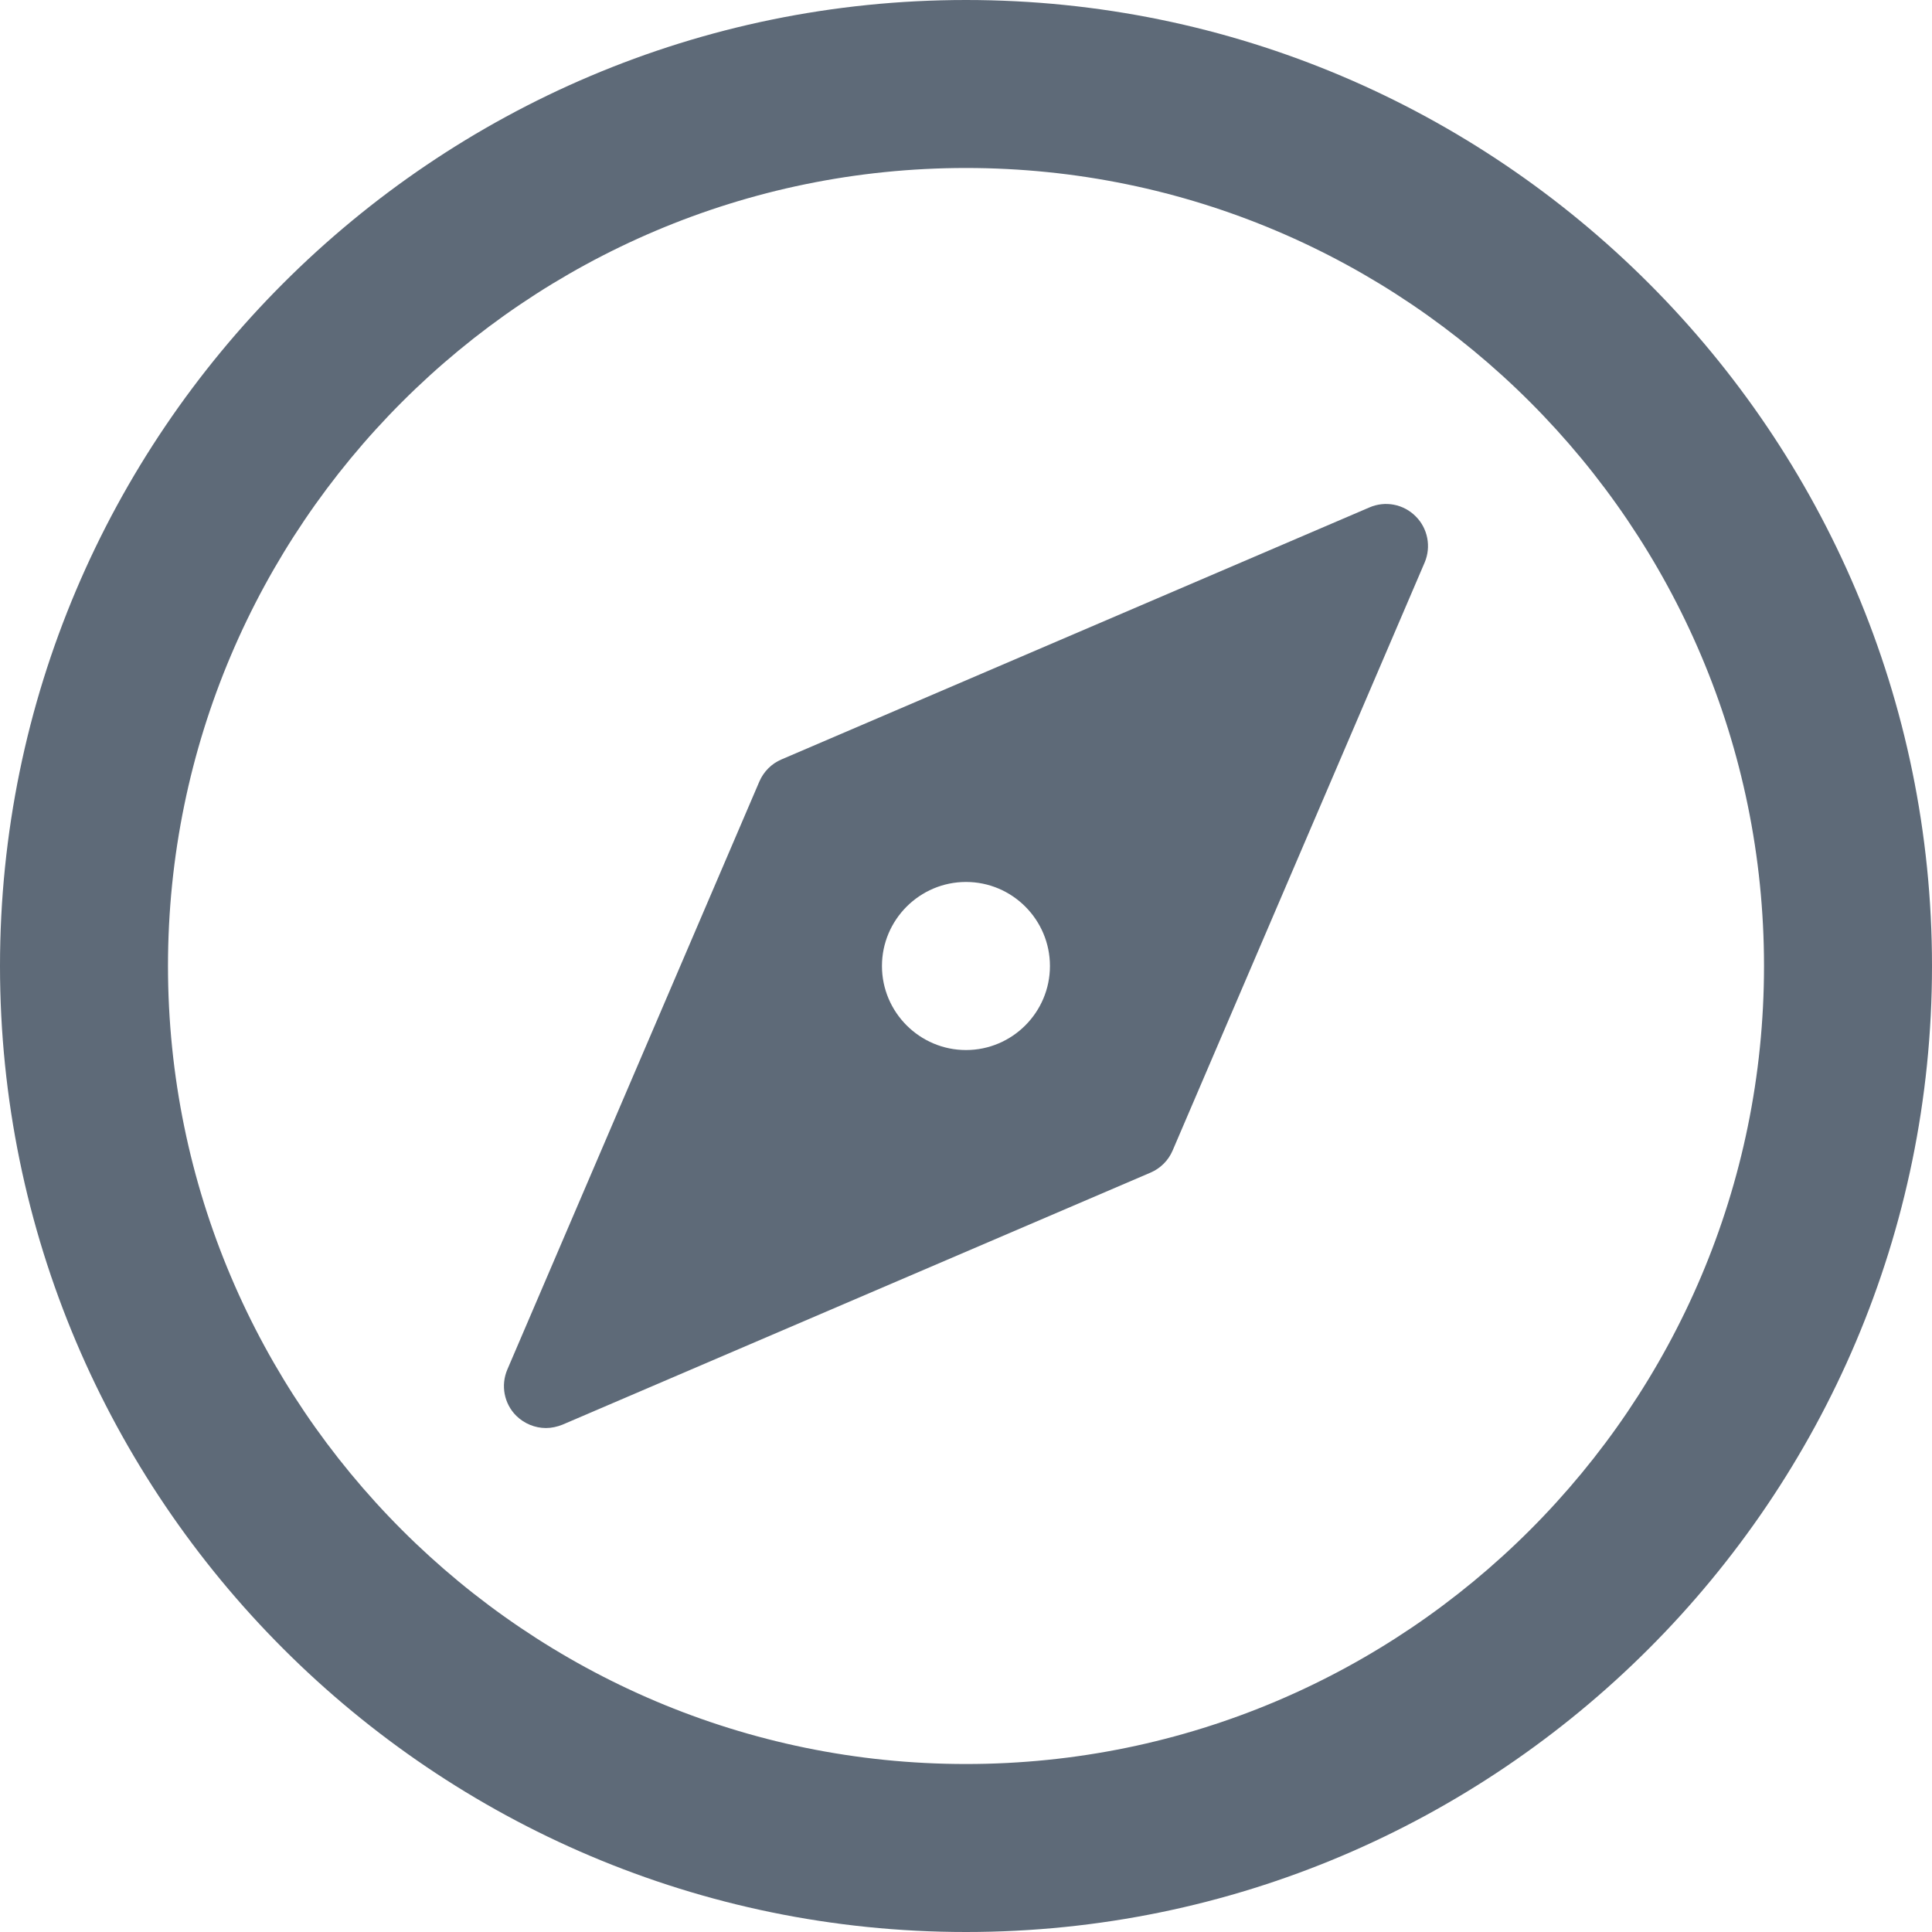
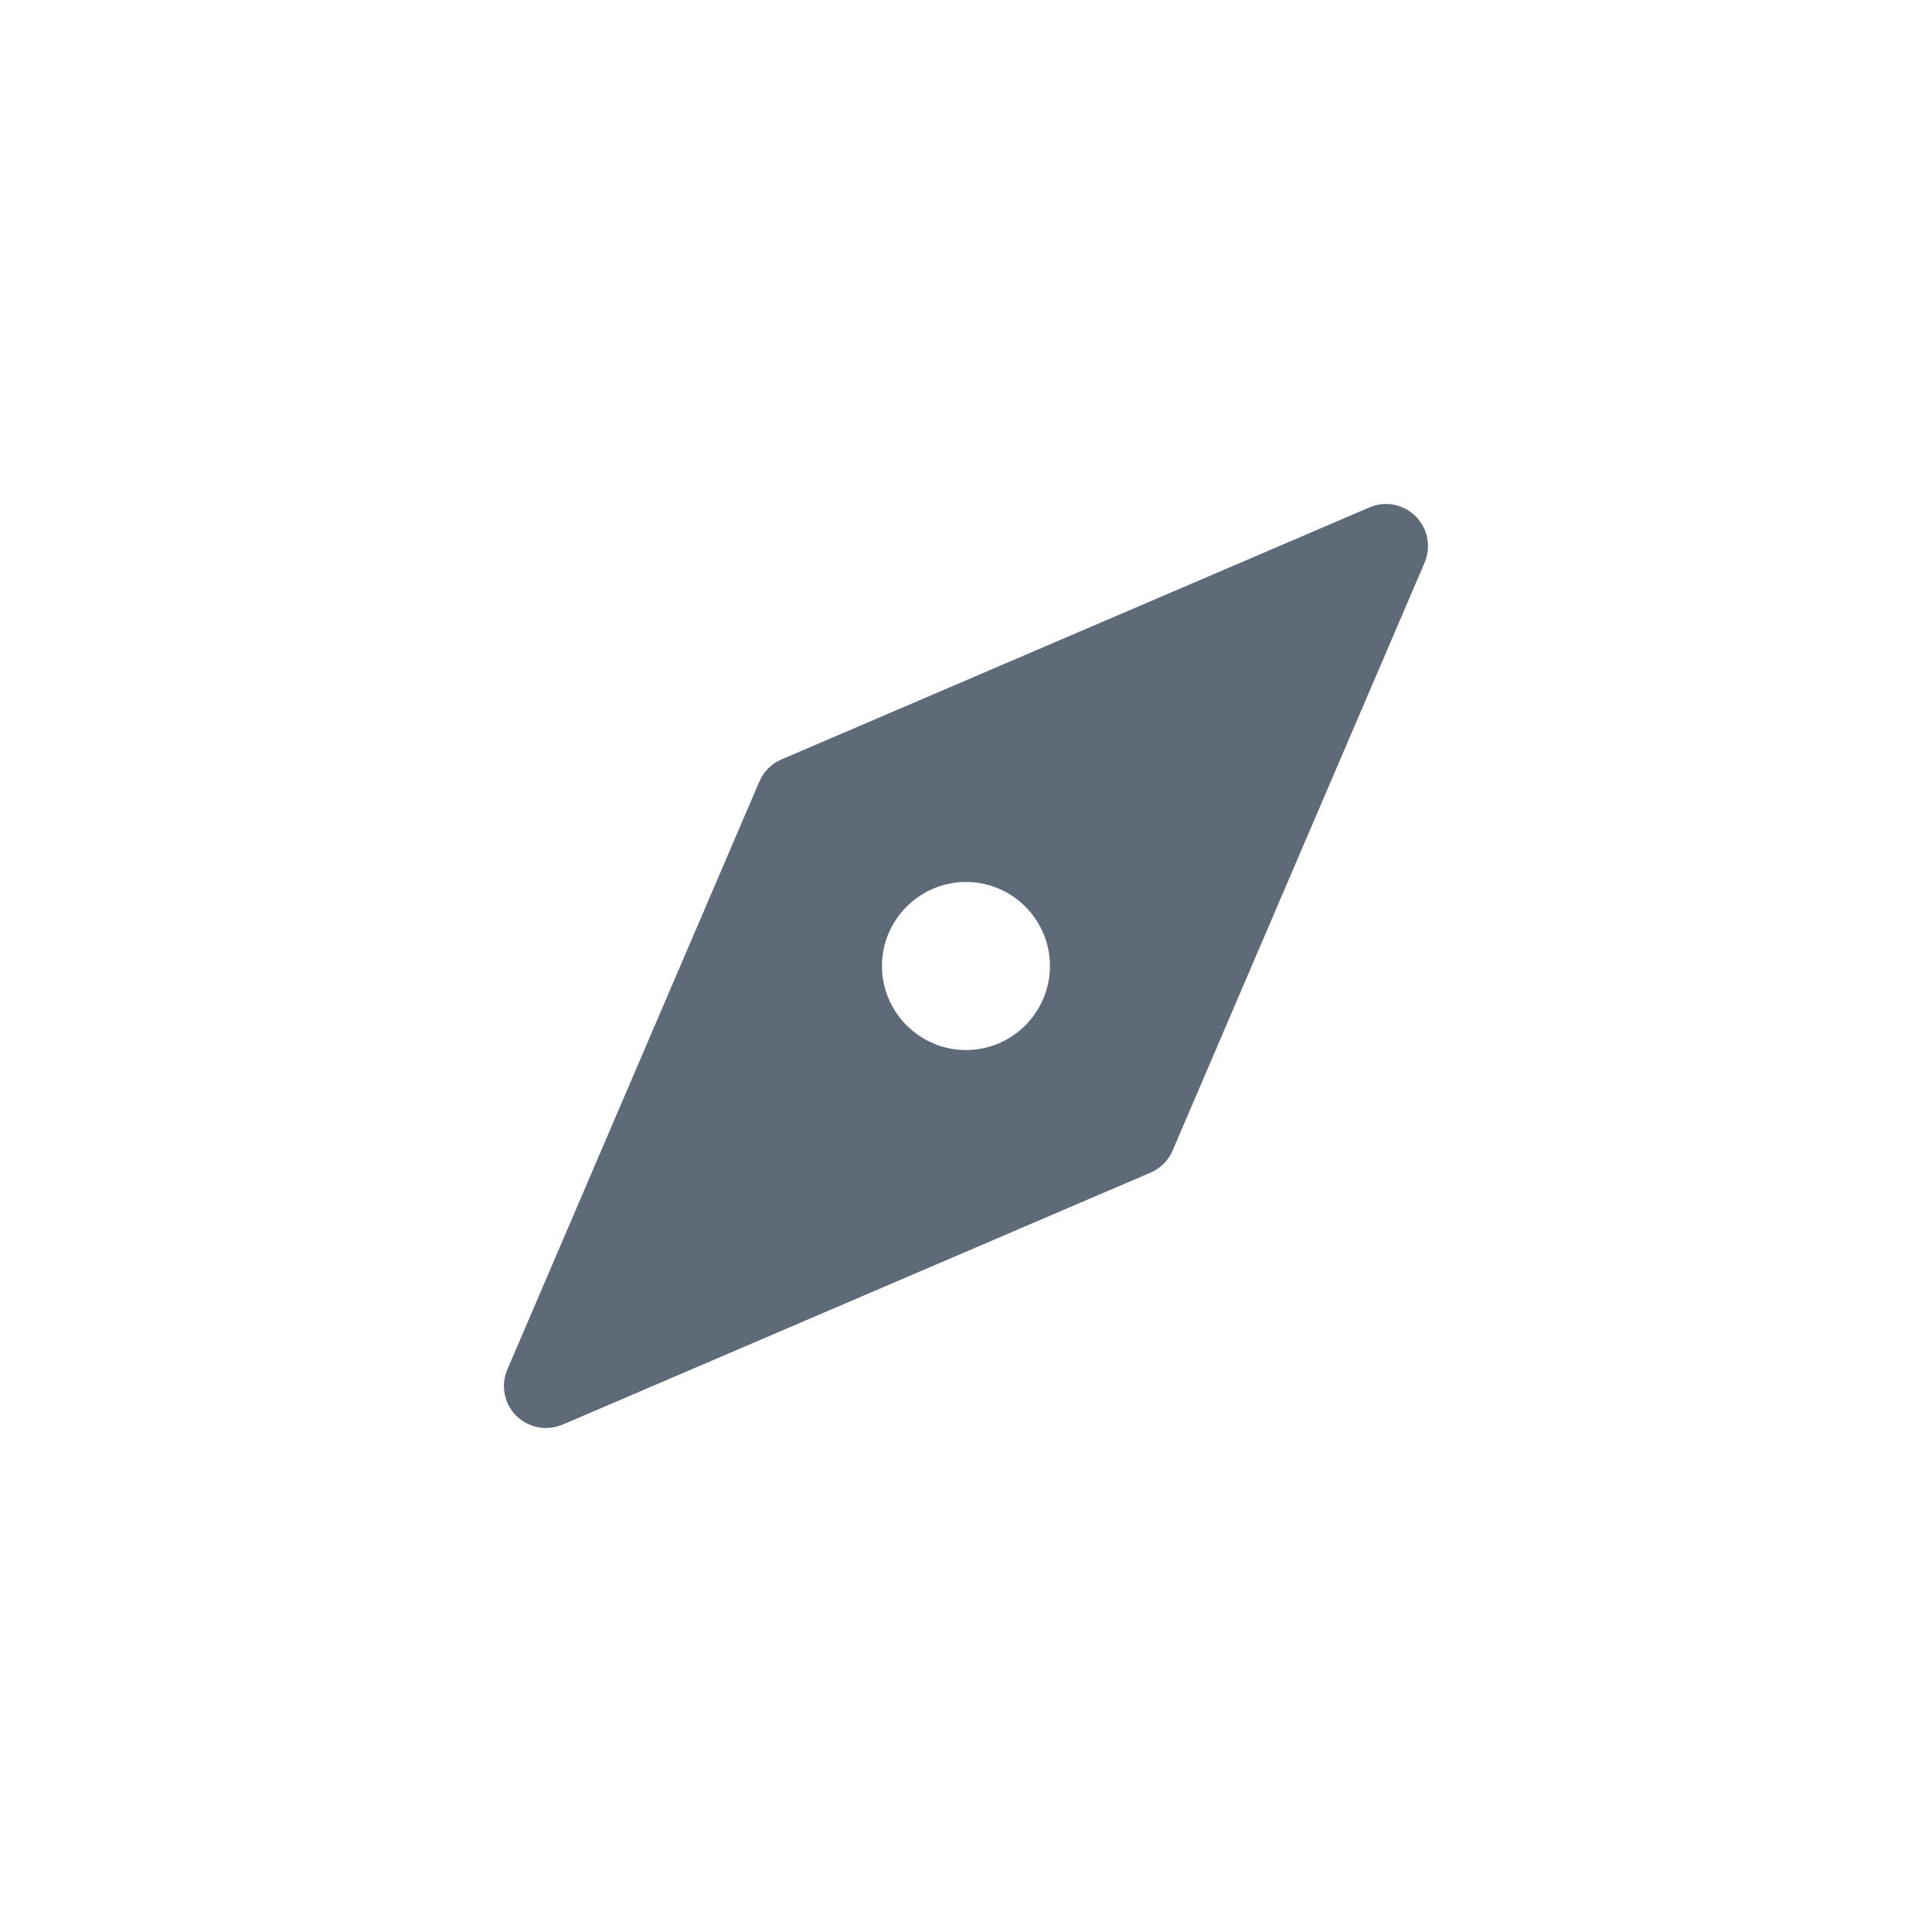
<svg xmlns="http://www.w3.org/2000/svg" width="20" height="20" viewBox="0 0 20 20" fill="none">
  <g clip-path="url(#clip0_2103_149293)">
-     <path d="M10 0C4.486 0 0 4.486 0 10C0 15.514 4.486 20 10 20C15.514 20 20 15.514 20 10C20 4.486 15.514 0 10 0ZM10 18.261C5.445 18.261 1.739 14.555 1.739 10C1.739 5.445 5.445 1.739 10 1.739C14.555 1.739 18.261 5.445 18.261 10C18.261 14.555 14.555 18.261 10 18.261Z" fill="#5E6A78" />
    <path d="M14.655 5.345C14.529 5.218 14.339 5.182 14.176 5.253L8.089 7.862C7.987 7.905 7.905 7.988 7.861 8.09L5.252 14.177C5.182 14.341 5.218 14.53 5.344 14.656C5.428 14.738 5.539 14.783 5.652 14.783C5.709 14.783 5.768 14.77 5.823 14.748L11.91 12.139C12.013 12.095 12.095 12.013 12.139 11.91L14.748 5.823C14.817 5.66 14.781 5.47 14.655 5.345ZM10 10.87C9.521 10.87 9.13 10.479 9.13 10C9.13 9.521 9.521 9.13 10 9.13C10.479 9.13 10.869 9.521 10.869 10C10.869 10.479 10.479 10.87 10 10.87Z" fill="#5E6A78" />
  </g>
  <defs>
    <clipPath id="clip0_2103_149293">
      <rect width="20" height="20" fill="white" />
    </clipPath>
  </defs>
</svg>